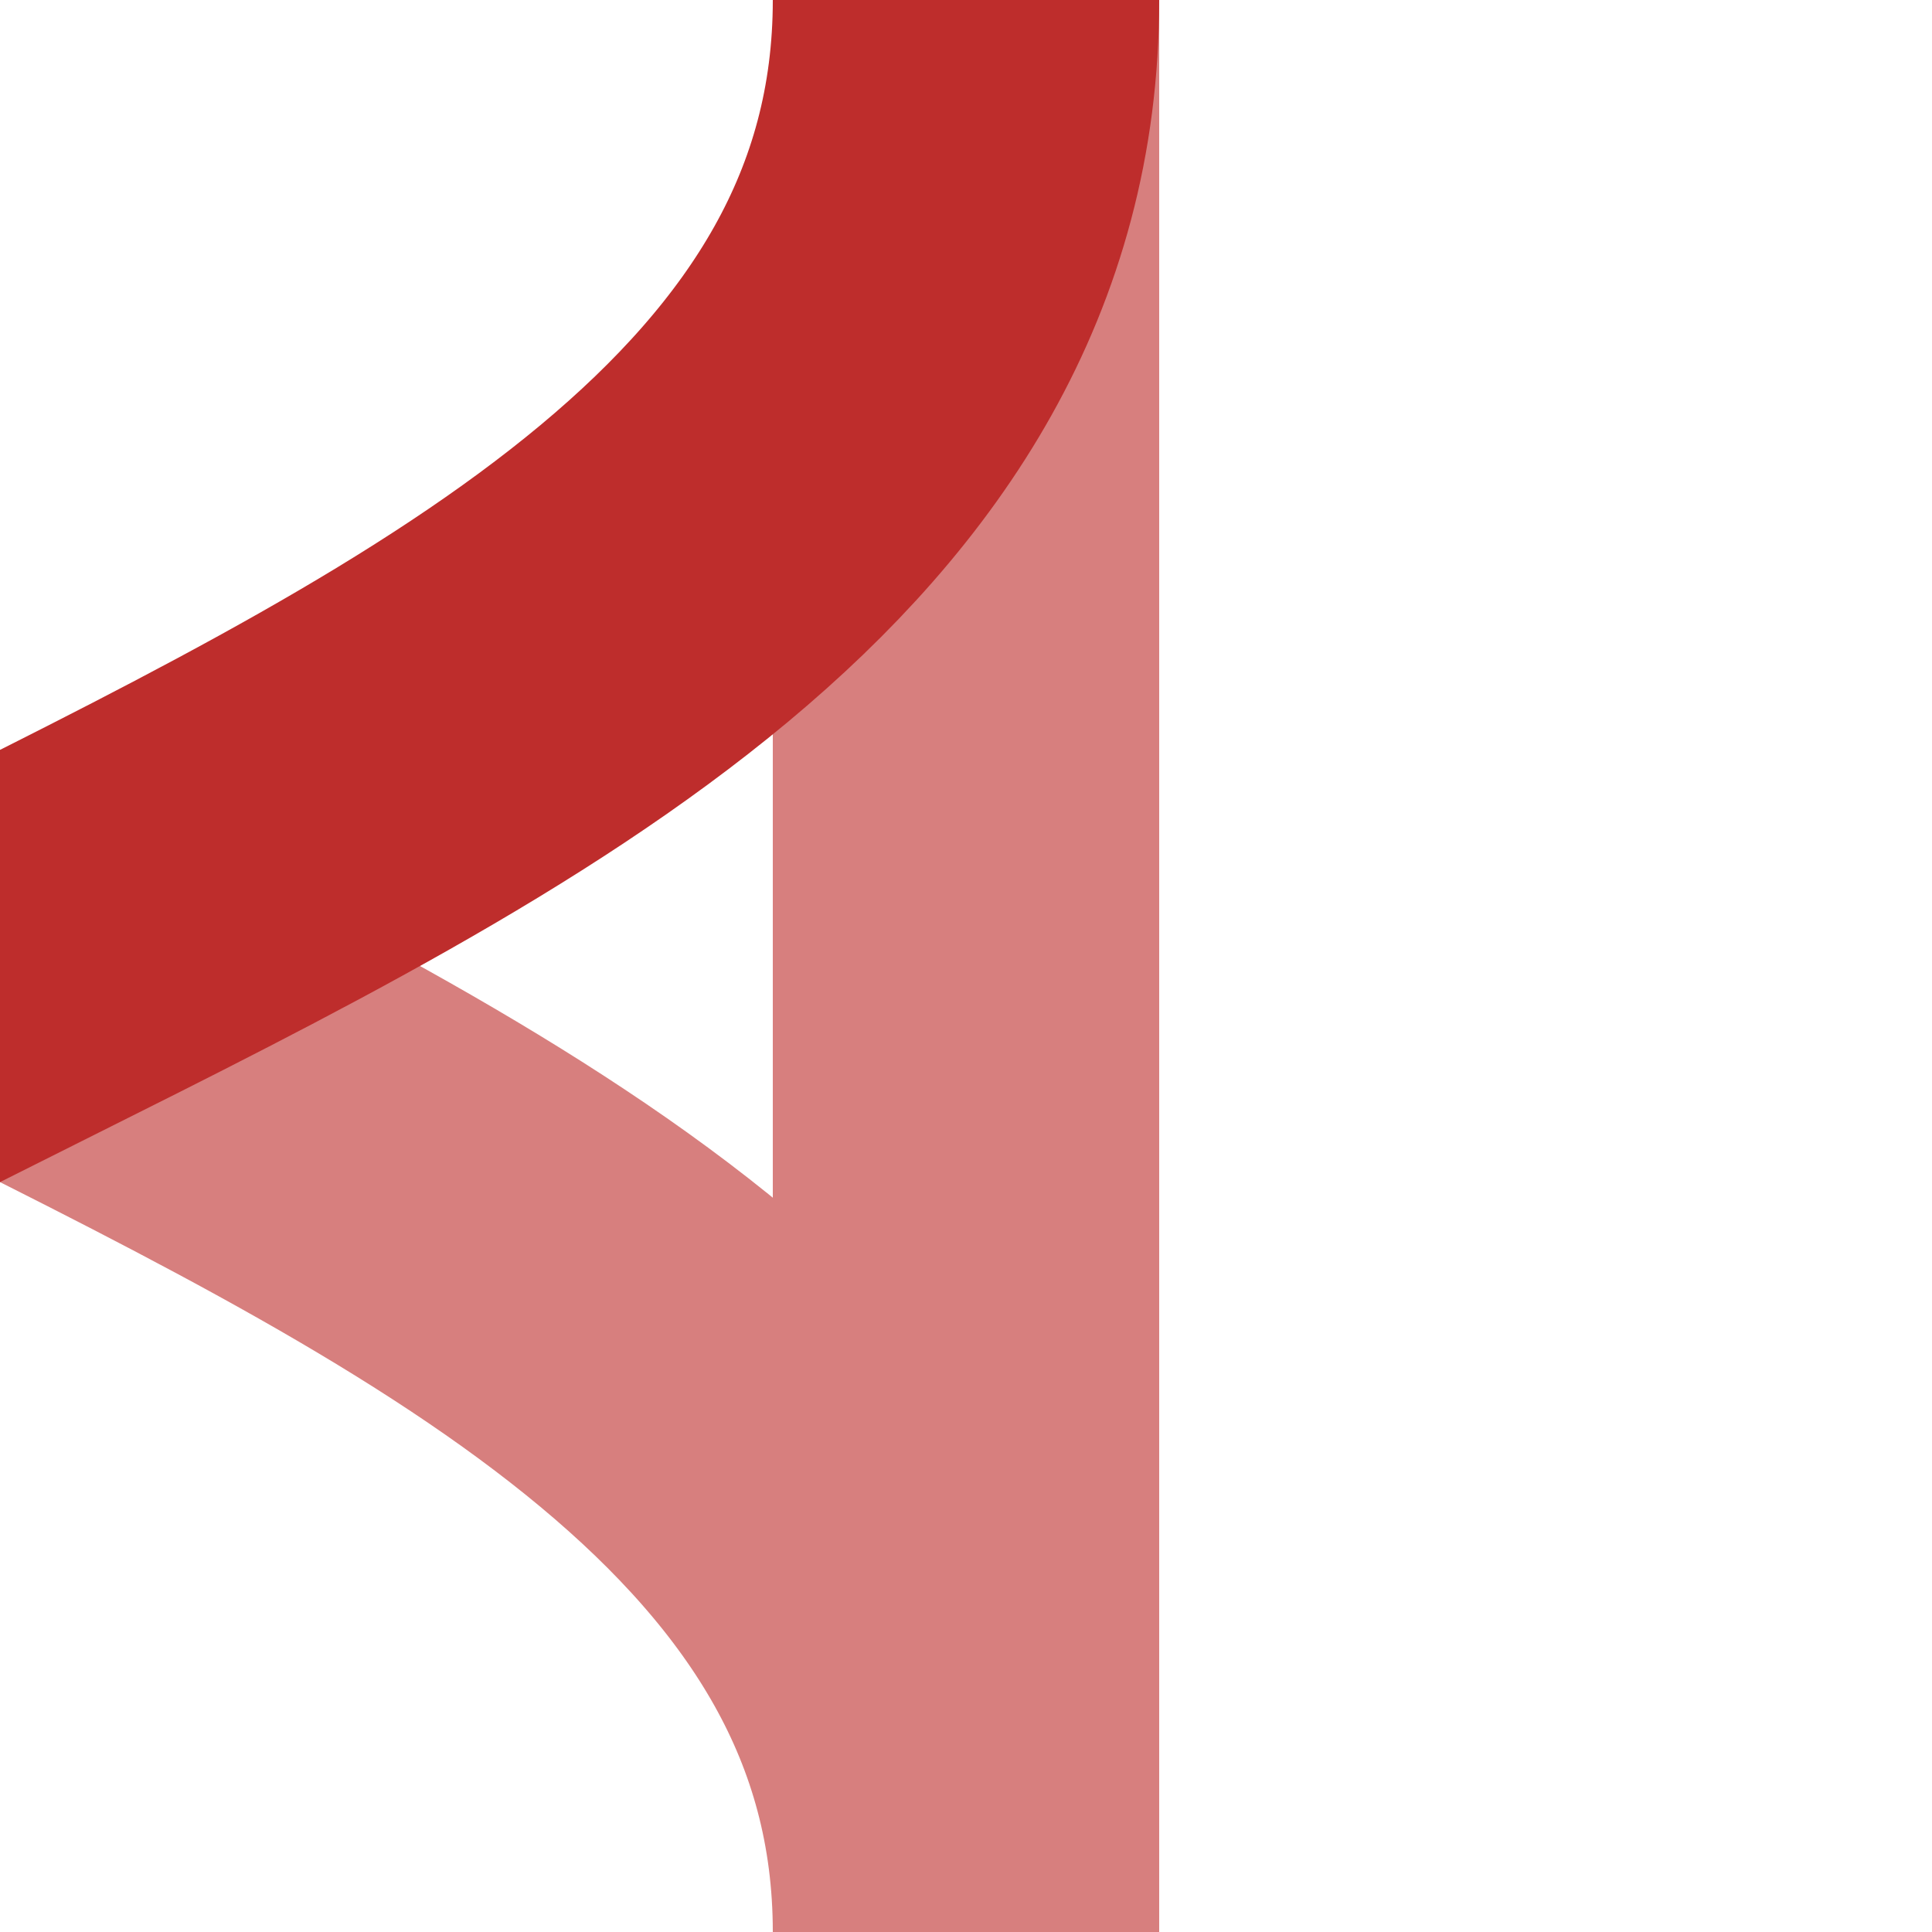
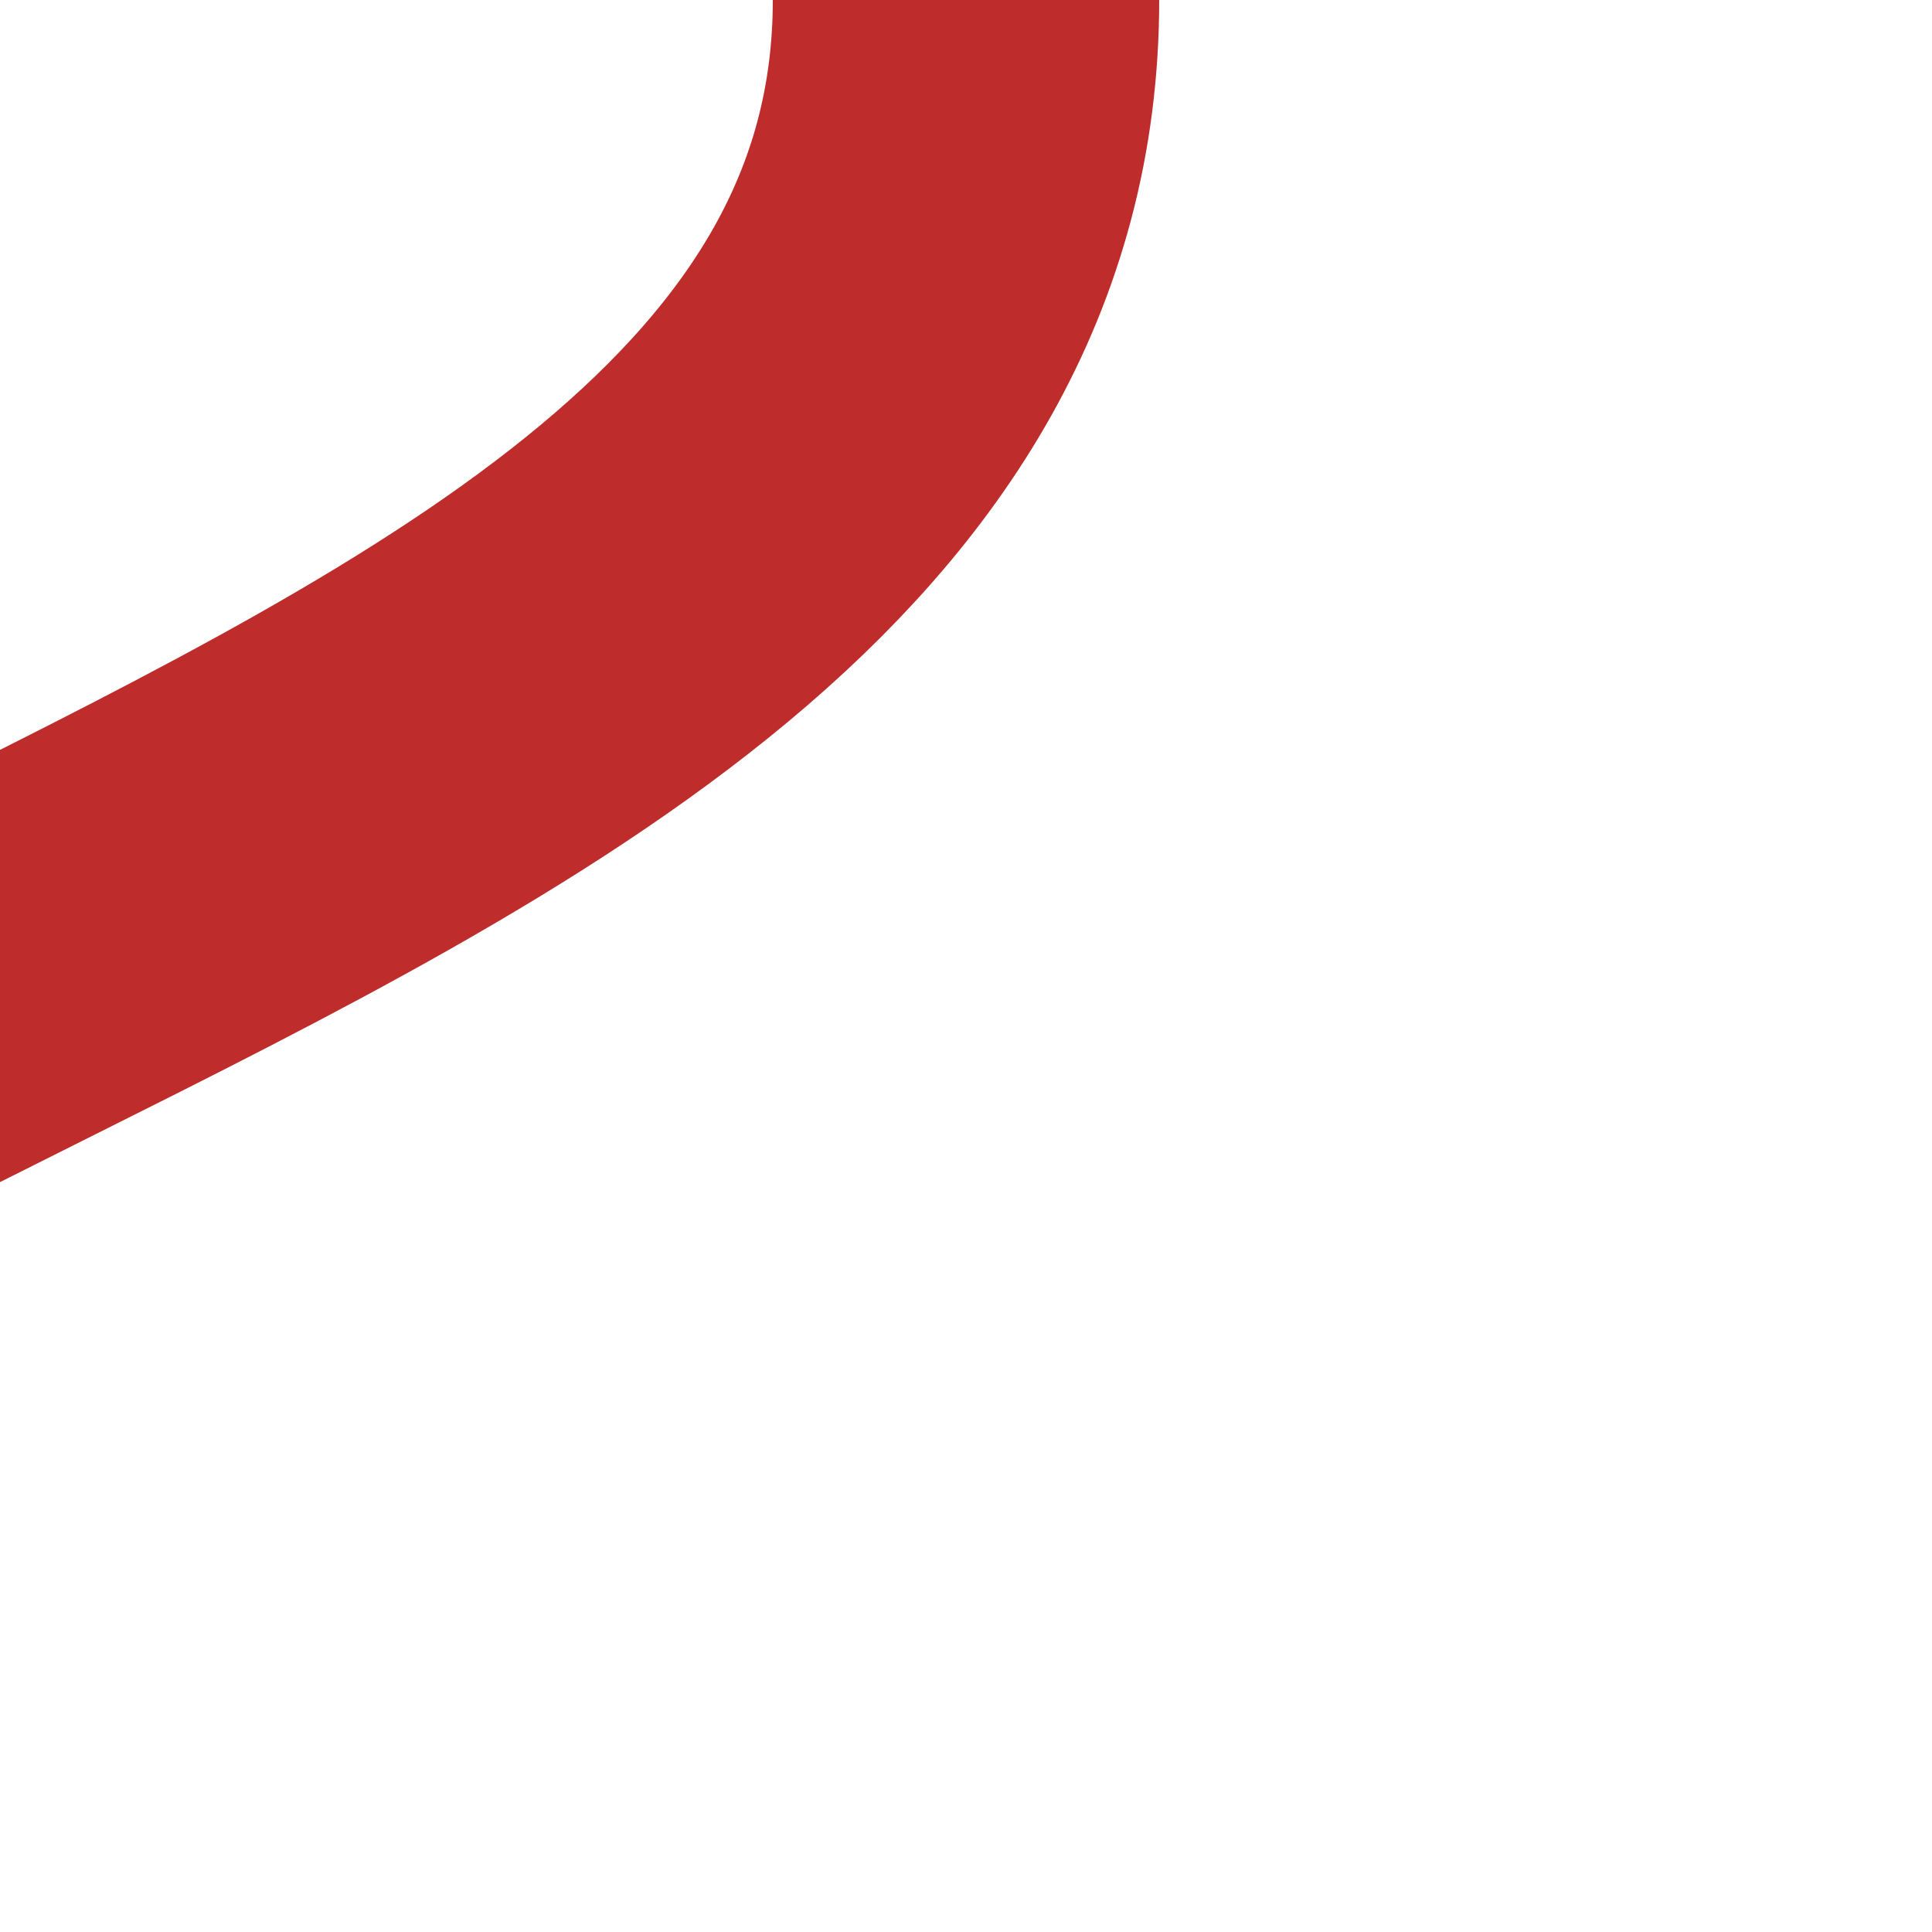
<svg xmlns="http://www.w3.org/2000/svg" width="500" height="500">
  <title>Junction of unused track with shifts by 4/4 to right and unused from right</title>
  <g stroke-width="100" fill="none">
-     <path d="M 250,0 V 500 C 250,250 -250,250 -250,0" stroke="#D77F7E" />
    <path d="M 250,0 C 250,250 -250,250 -250,500" stroke="#BE2D2C" />
  </g>
</svg>